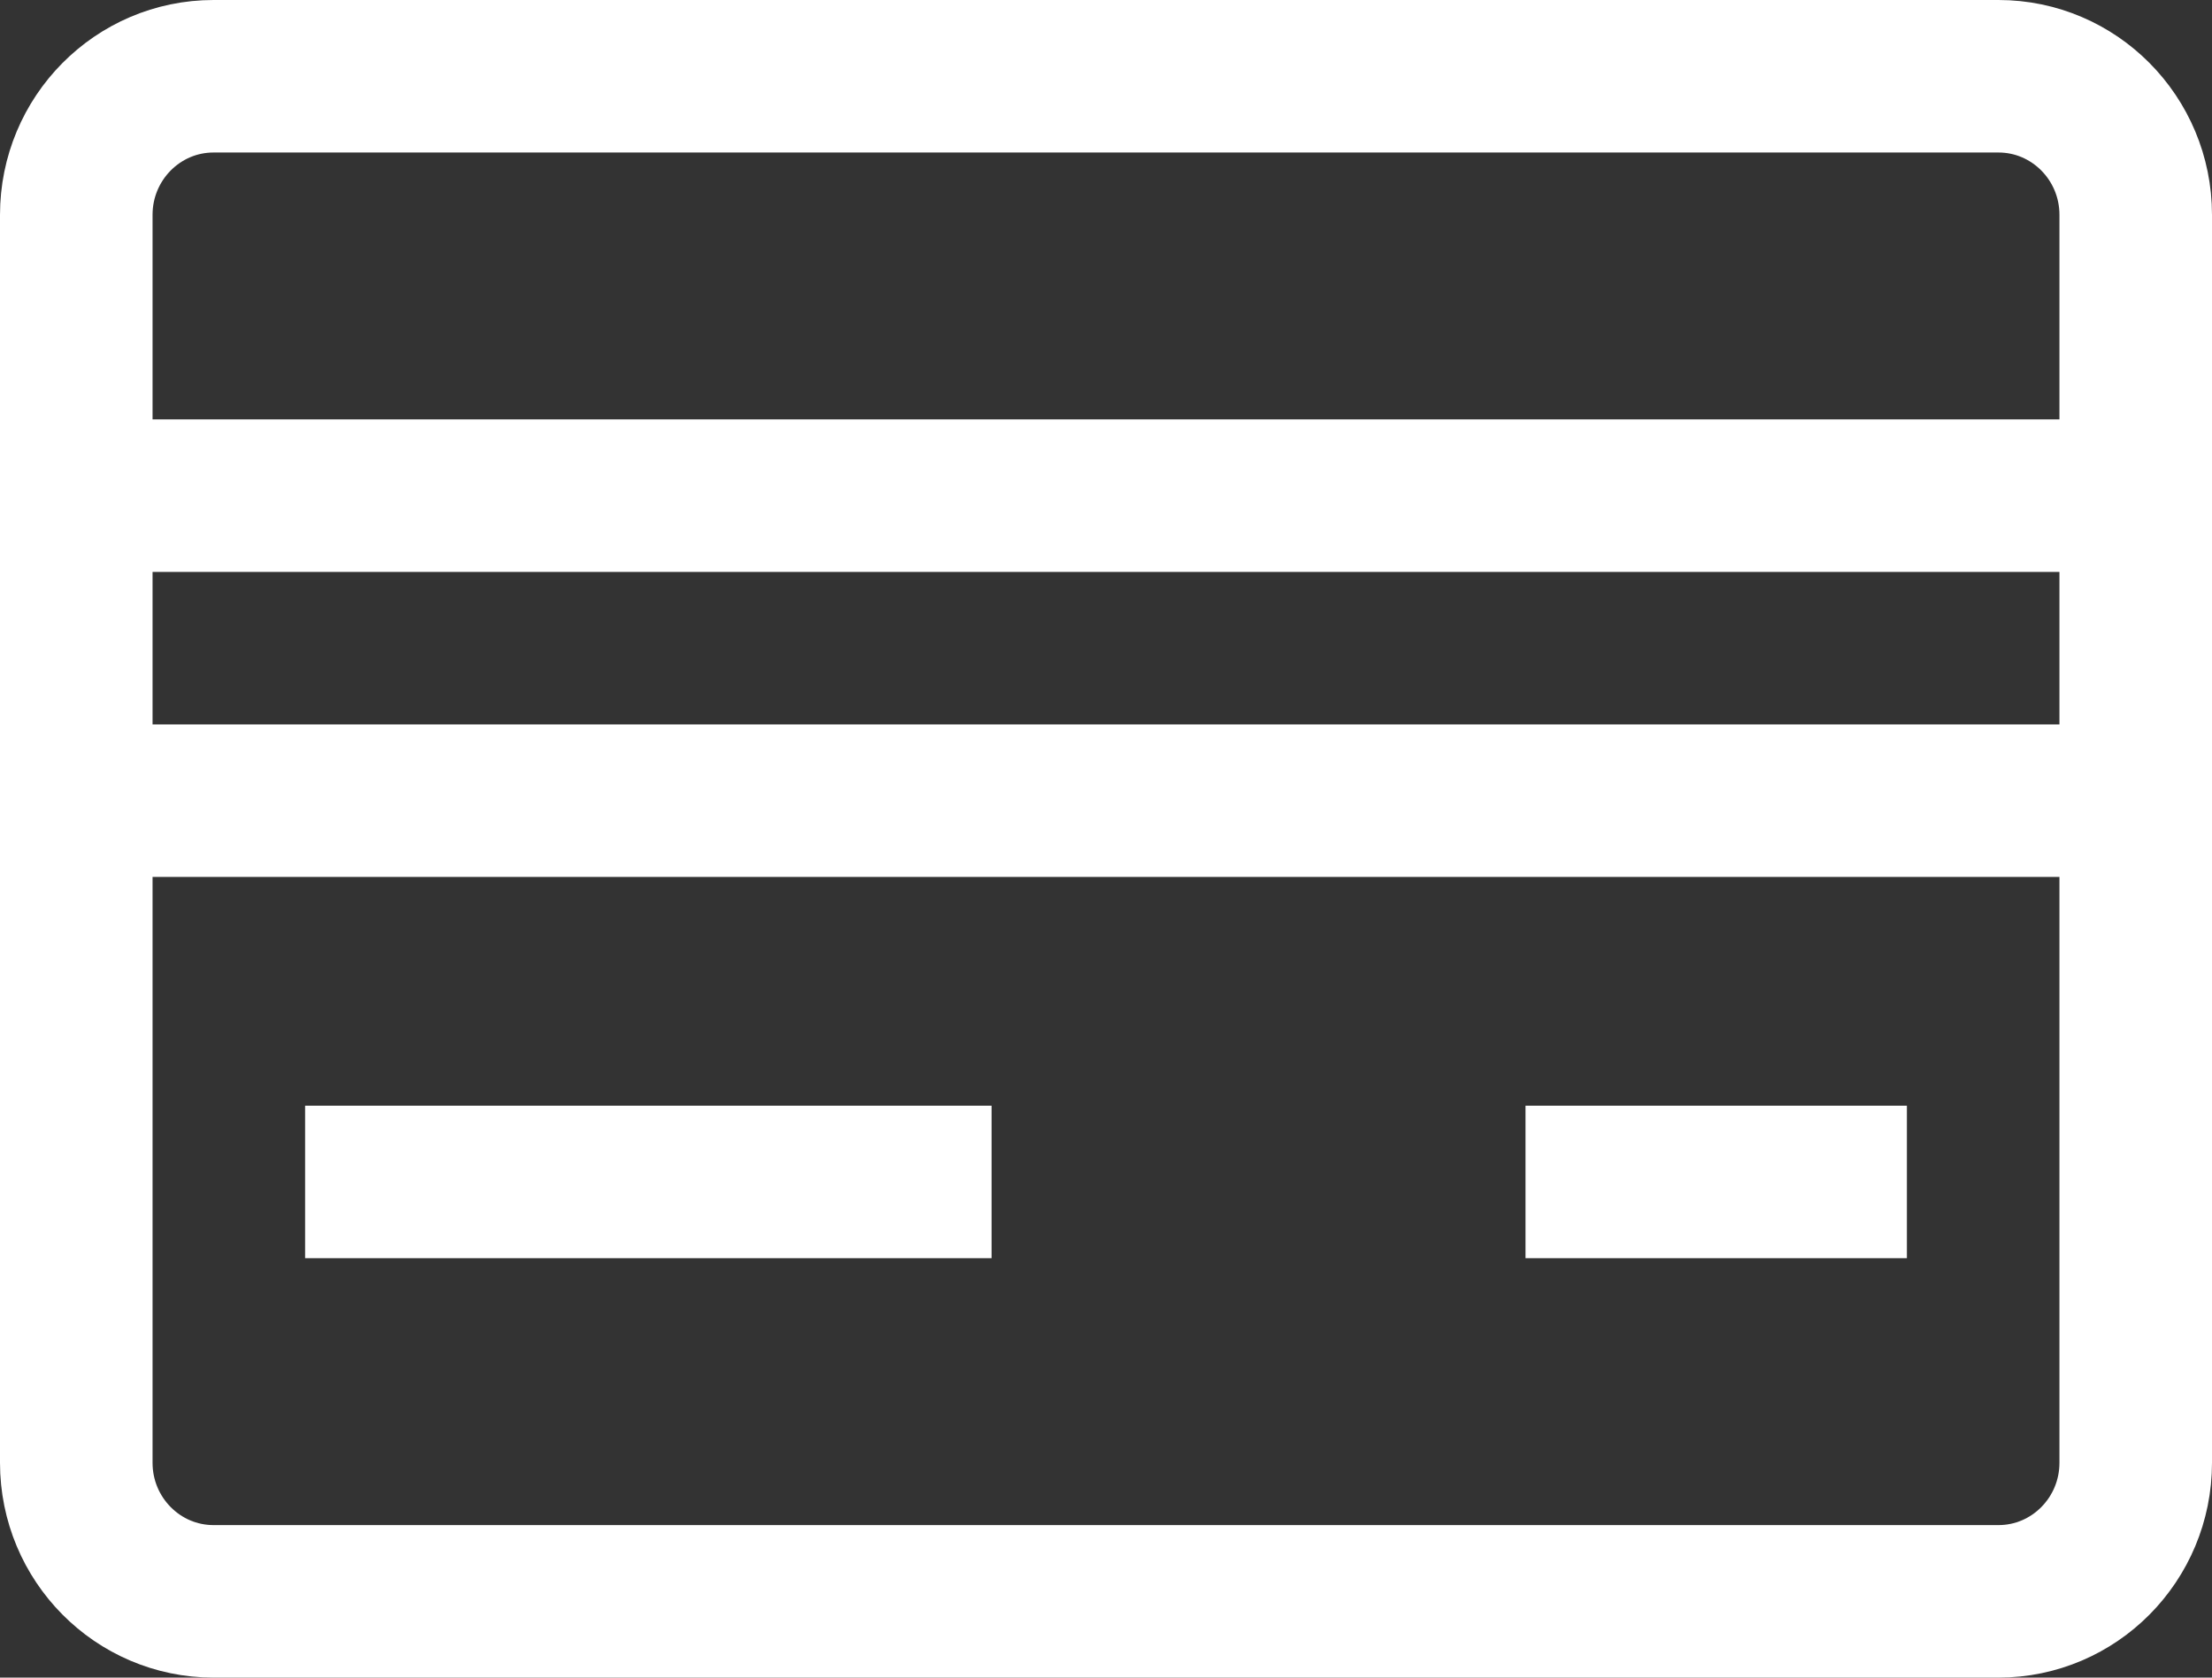
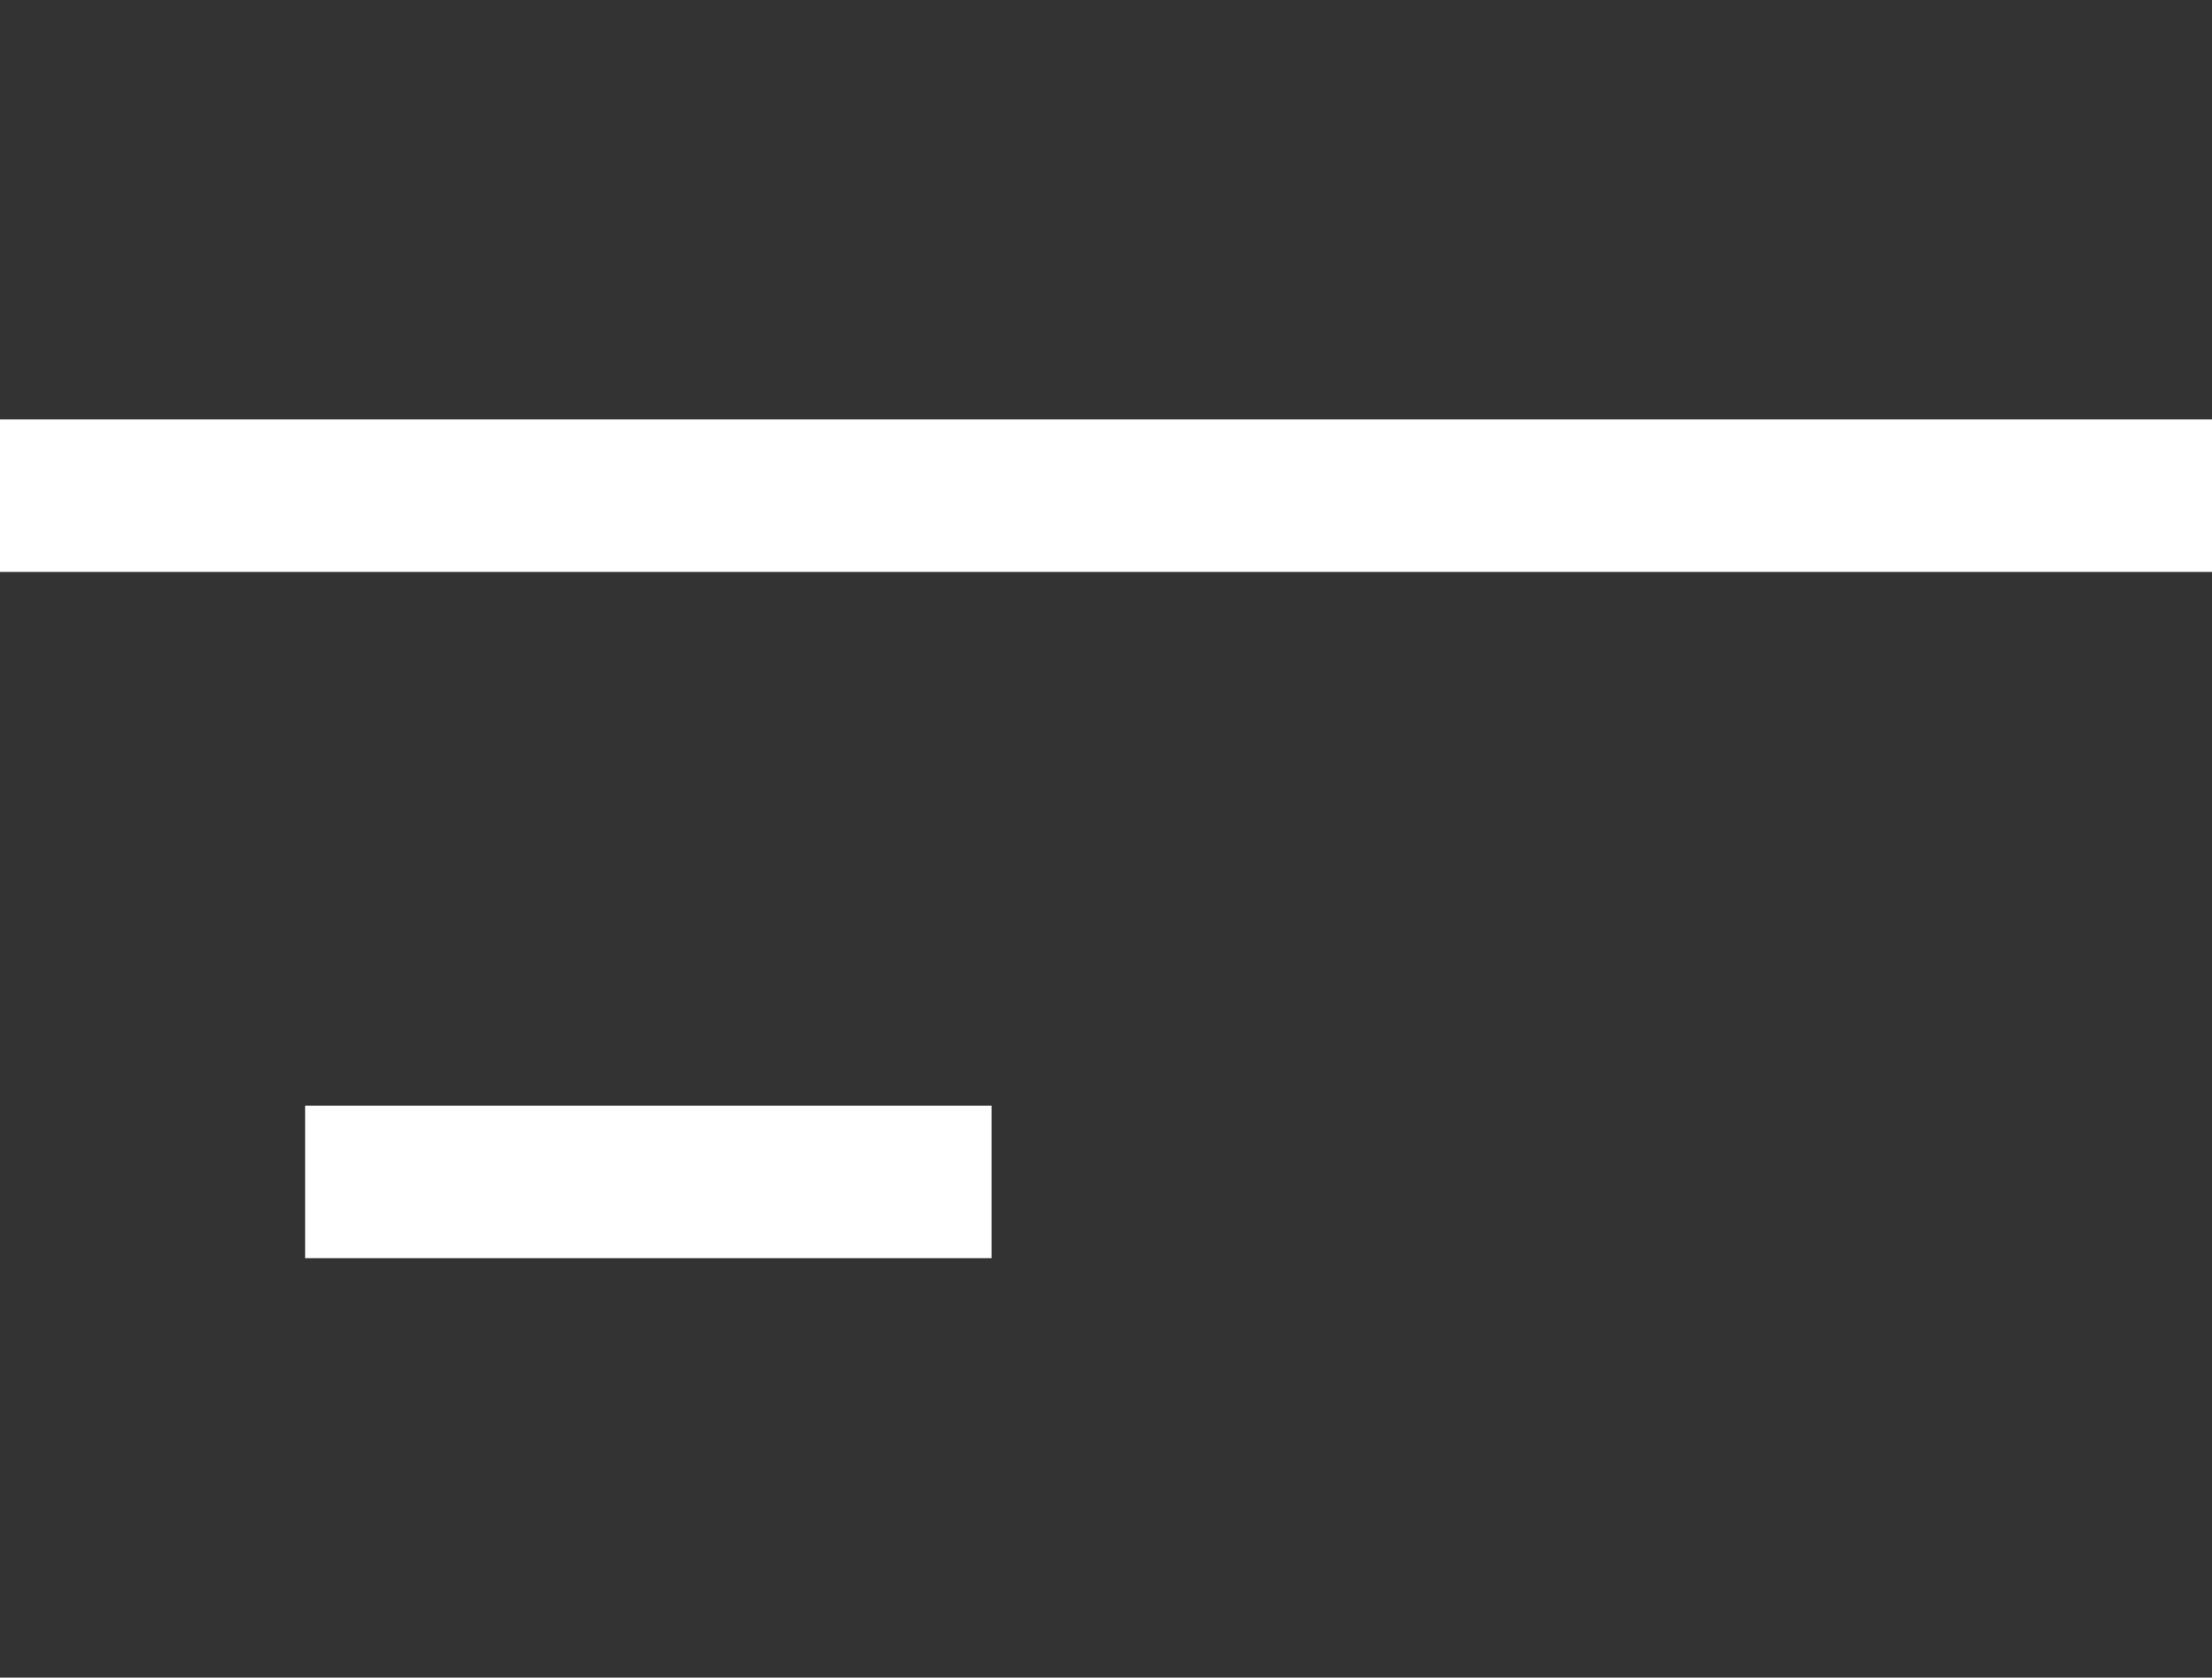
<svg xmlns="http://www.w3.org/2000/svg" width="29px" height="22px" viewBox="0 0 29 22" version="1.1">
  <rect x="0" y="0" width="29" height="22" fill="#333333" stroke="none" />
  <title>F2359889-FC77-409F-ACB1-9FFAD37069F9</title>
  <g id="Home" stroke="none" stroke-width="1" fill="none" fill-rule="evenodd" stroke-linecap="square">
    <g id="HOME-V3" transform="translate(-1193, -763)" stroke="#FFFFFF" stroke-width="2">
      <g id="CREDIT" transform="translate(1194, 758)">
        <g id="credit-card" transform="translate(0, 6)">
          <line x1="0" y1="5.5" x2="27" y2="5.5" id="Path" />
-           <line x1="0" y1="9.5" x2="27" y2="9.5" id="Path" />
          <line x1="4" y1="14.5" x2="11" y2="14.5" id="Path" />
-           <line x1="20" y1="14.5" x2="23" y2="14.5" id="Path" />
-           <path d="M0,18.182 L0,1.818 C0,0.814 0.806,0 1.8,0 L25.2,0 C26.194,0 27,0.814 27,1.818 L27,18.182 C27,19.186 26.194,20 25.2,20 L1.8,20 C0.806,20 0,19.186 0,18.182 Z" id="Path" />
        </g>
      </g>
    </g>
  </g>
</svg>